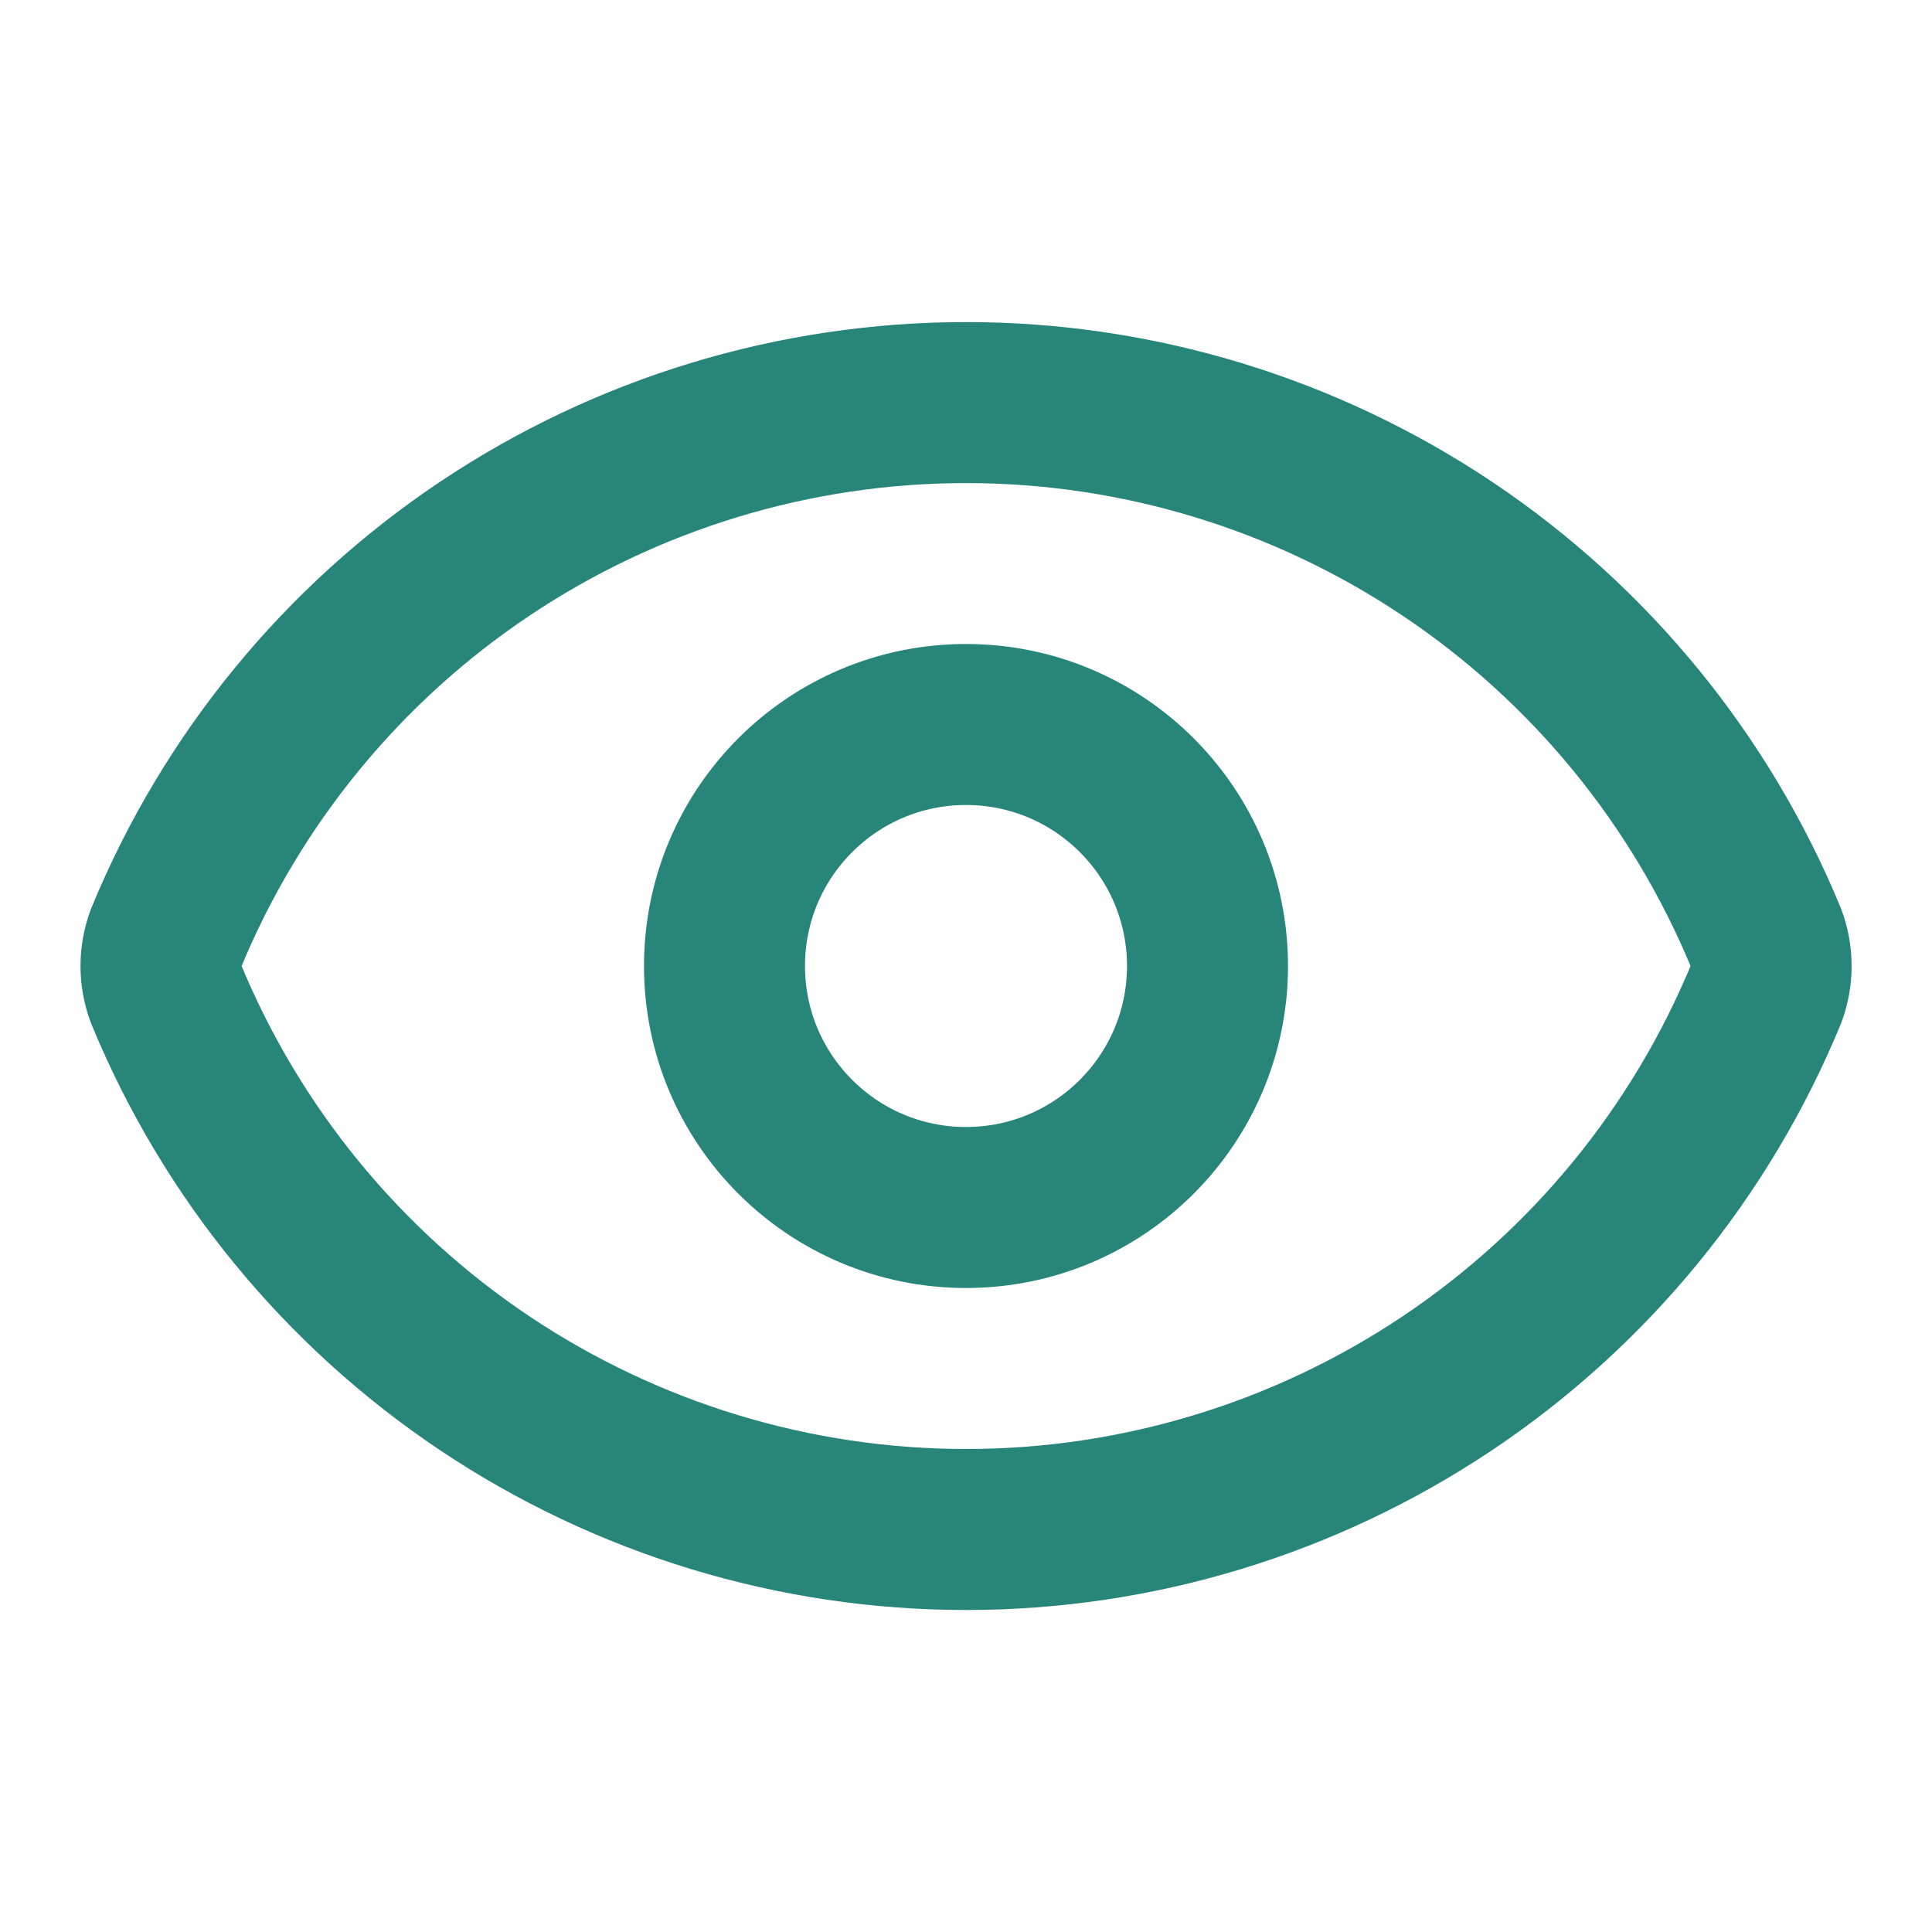
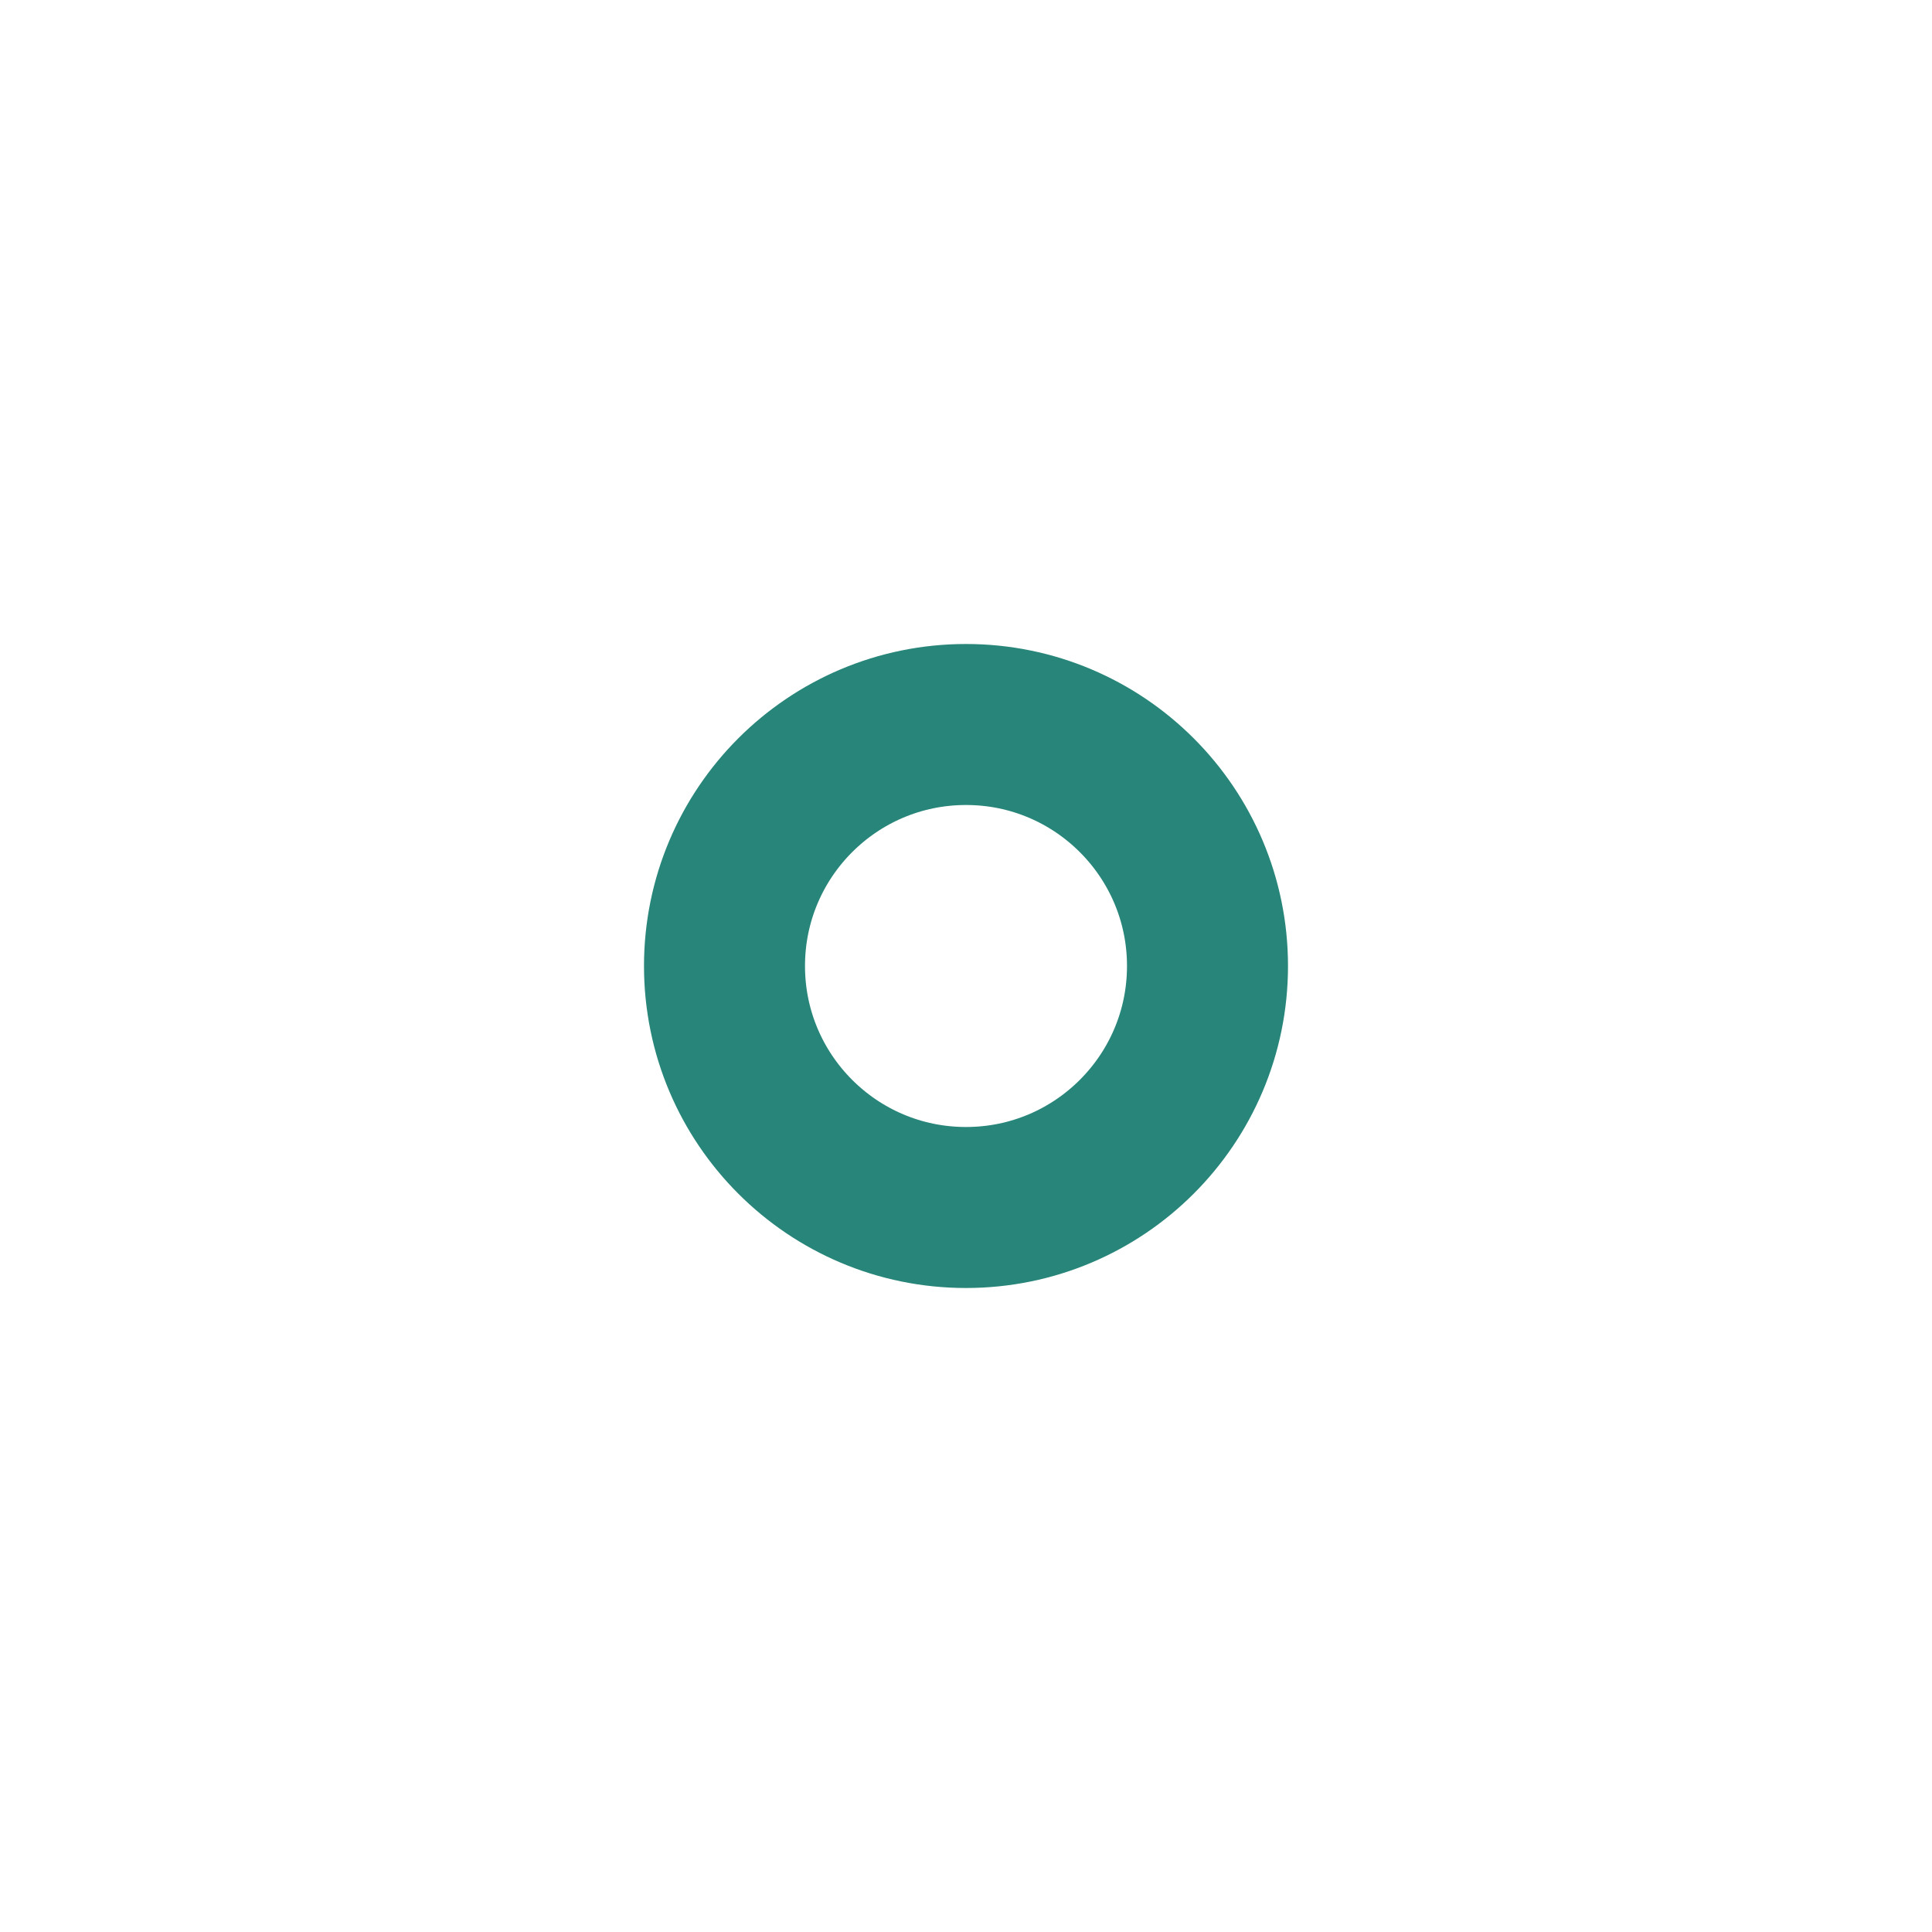
<svg xmlns="http://www.w3.org/2000/svg" width="24" height="24" viewBox="0 0 24 24" fill="none">
-   <path d="M2.063 12.348C1.979 12.124 1.979 11.877 2.063 11.652C2.874 9.684 4.252 8.001 6.021 6.817C7.791 5.633 9.872 5.001 12.001 5.001C14.13 5.001 16.21 5.633 17.98 6.817C19.749 8.001 21.127 9.684 21.939 11.652C22.022 11.877 22.022 12.124 21.939 12.348C21.127 14.316 19.749 15.999 17.98 17.183C16.21 18.367 14.13 19 12.001 19C9.872 19 7.791 18.367 6.021 17.183C4.252 15.999 2.874 14.316 2.063 12.348Z" stroke="#278579" stroke-width="2" stroke-linecap="round" stroke-linejoin="round" />
  <path d="M12 15C13.657 15 15 13.657 15 12C15 10.343 13.657 9 12 9C10.343 9 9 10.343 9 12C9 13.657 10.343 15 12 15Z" stroke="#278579" stroke-width="2" stroke-linecap="round" stroke-linejoin="round" />
</svg>